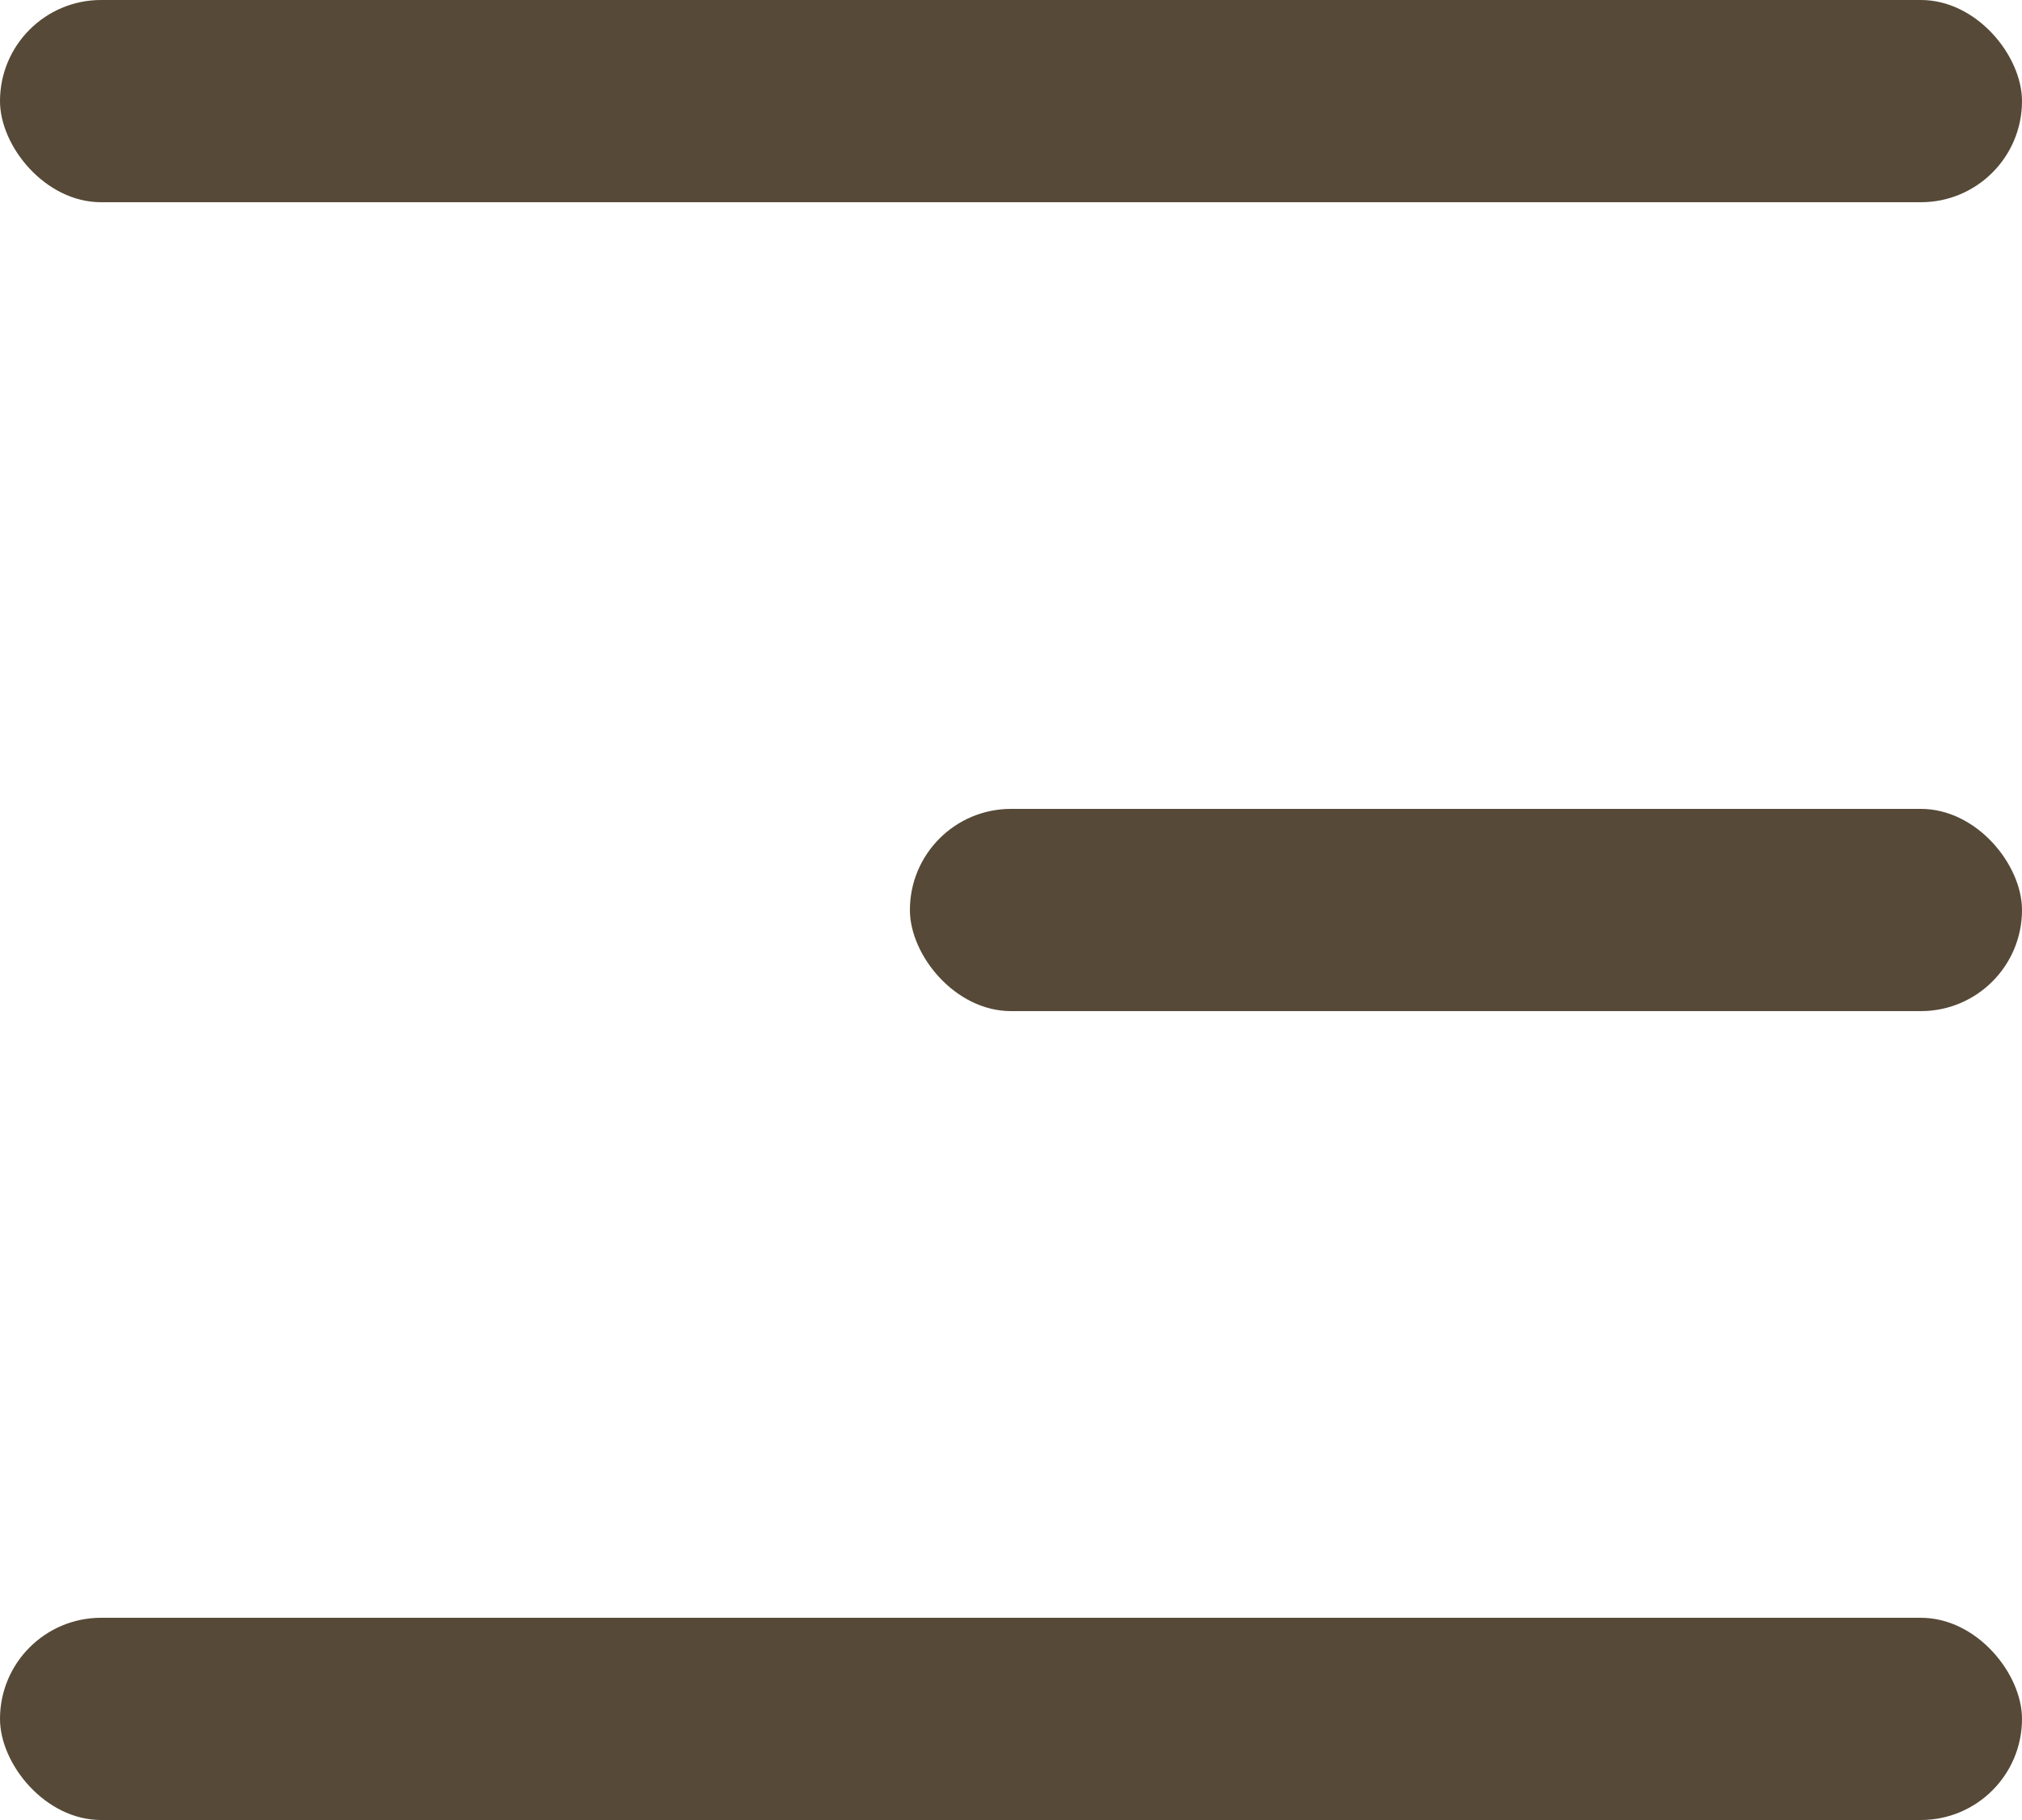
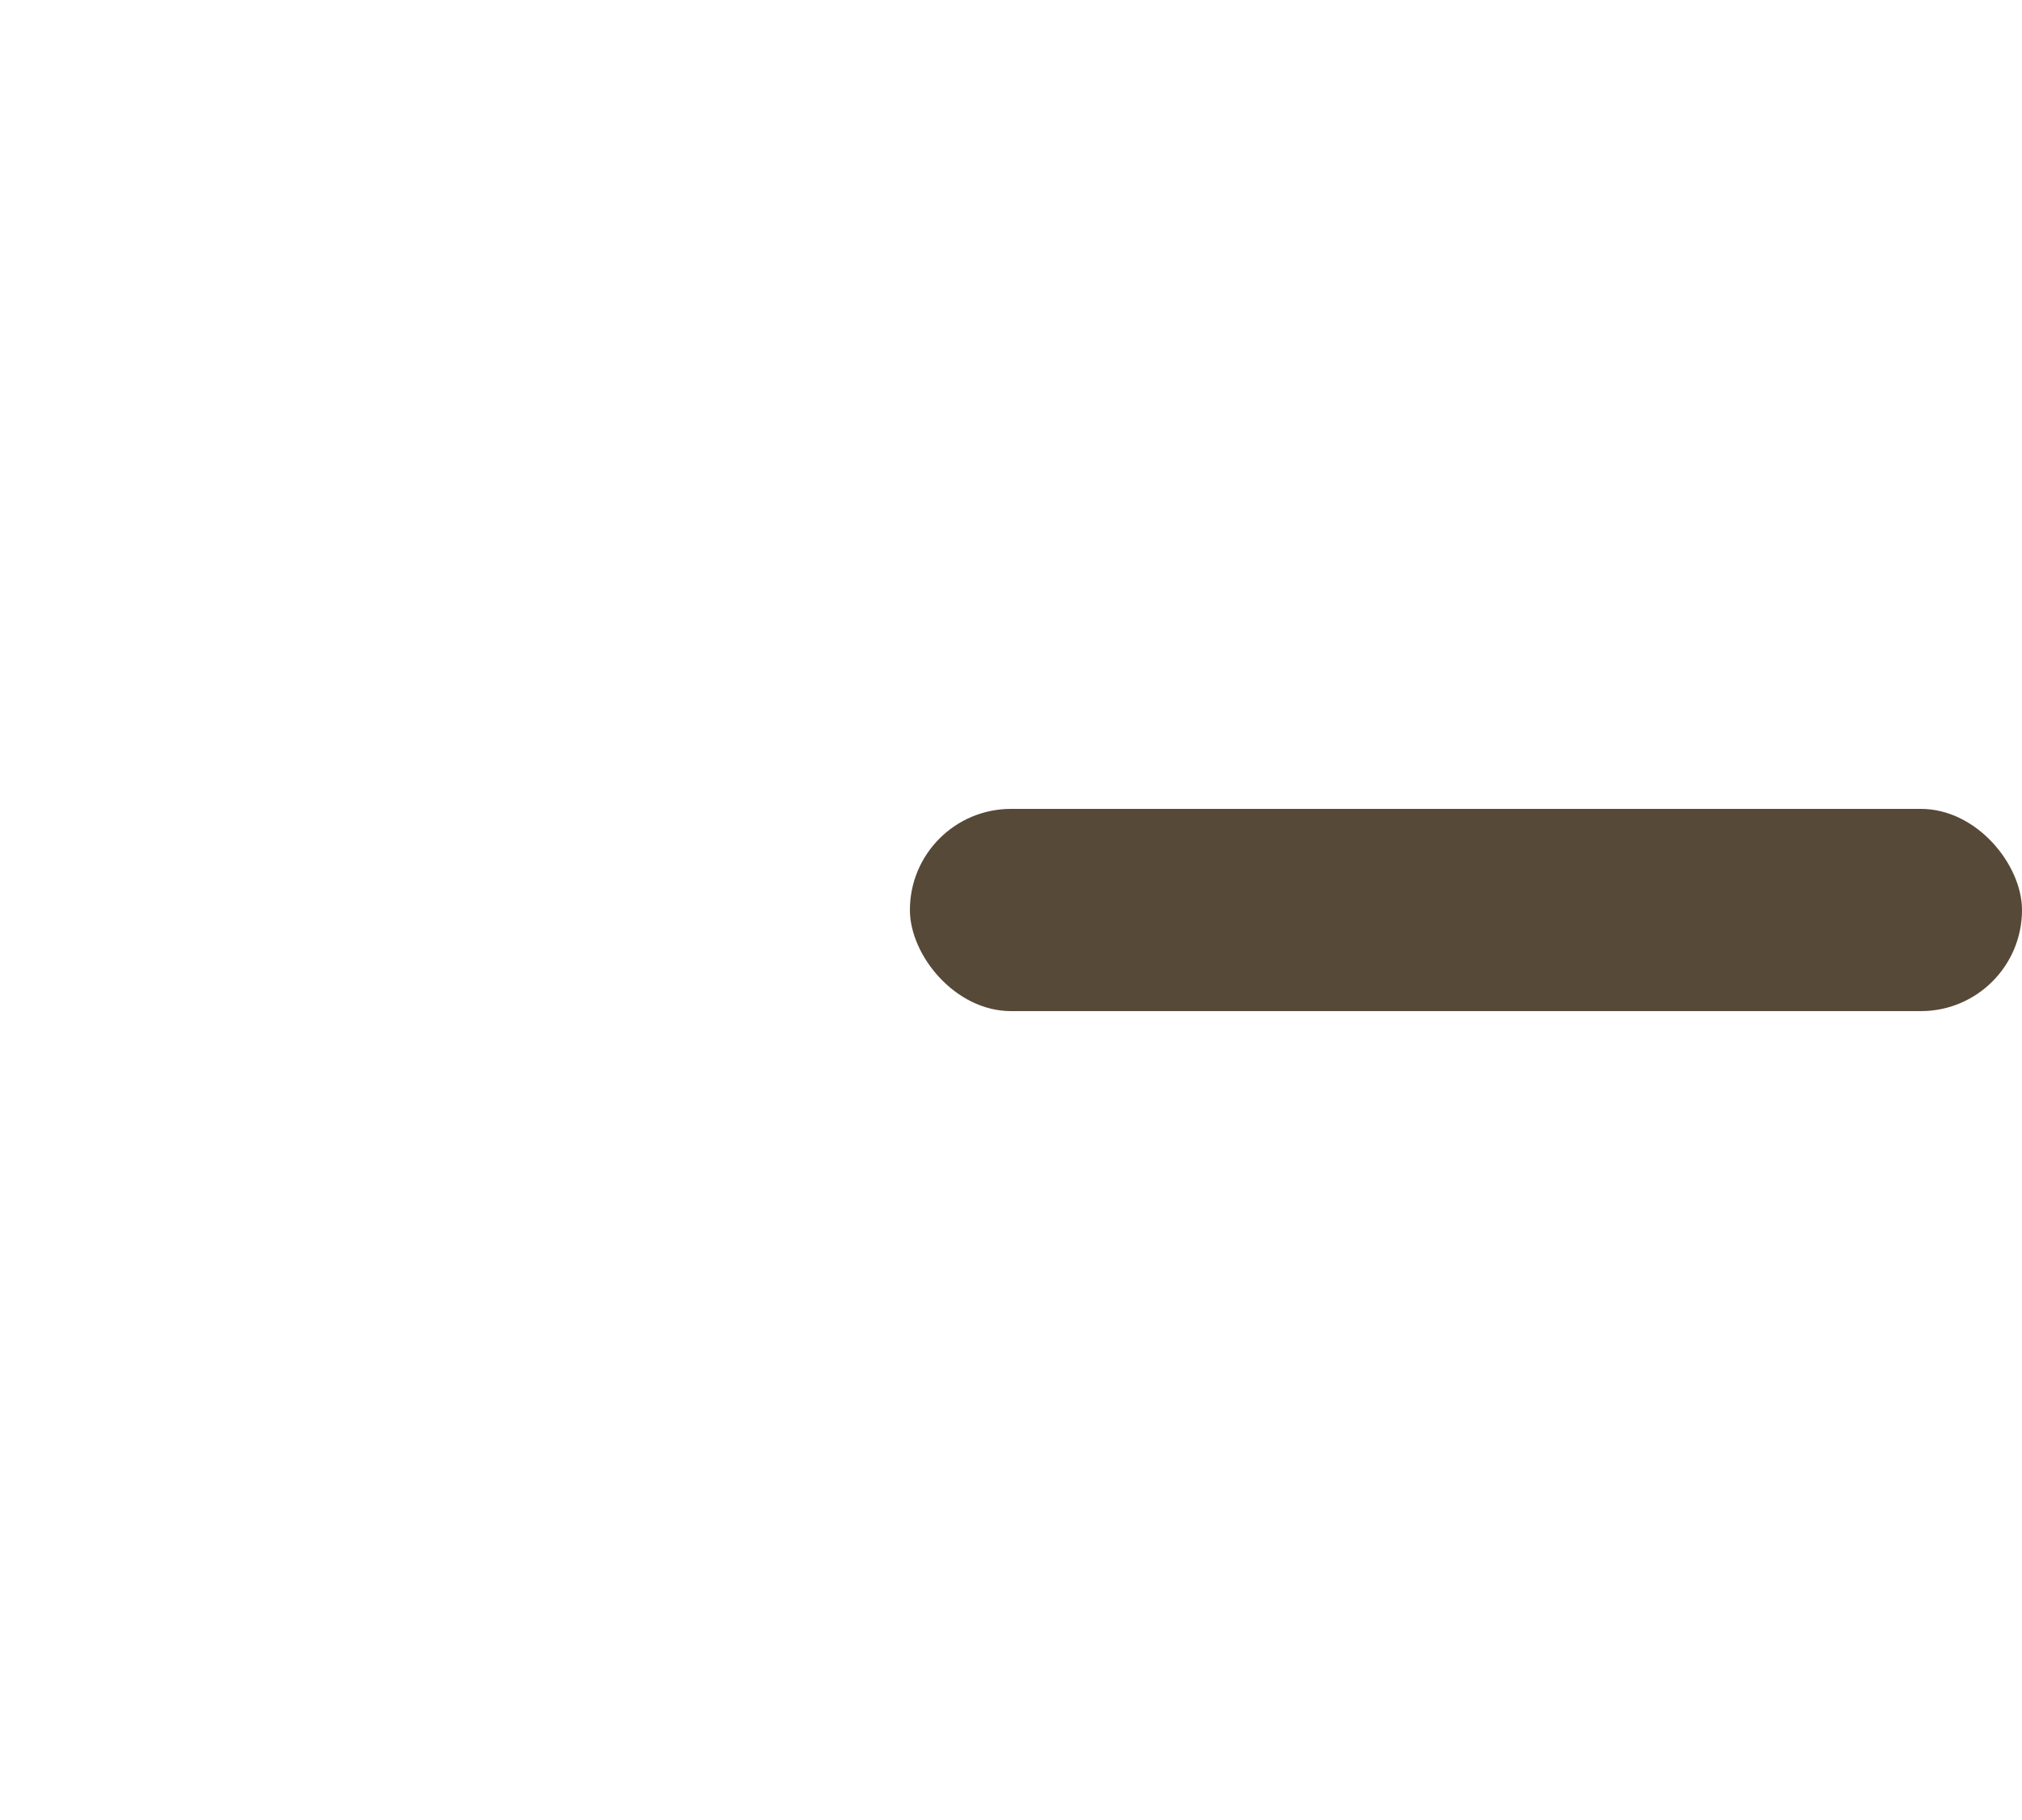
<svg xmlns="http://www.w3.org/2000/svg" width="20" height="18" viewBox="0 0 20 18" fill="none">
-   <rect width="20" height="2" rx="1" fill="#564937" />
  <rect x="9" y="8" width="11" height="2" rx="1" fill="#564937" />
-   <rect y="16" width="20" height="2" rx="1" fill="#564937" />
</svg>